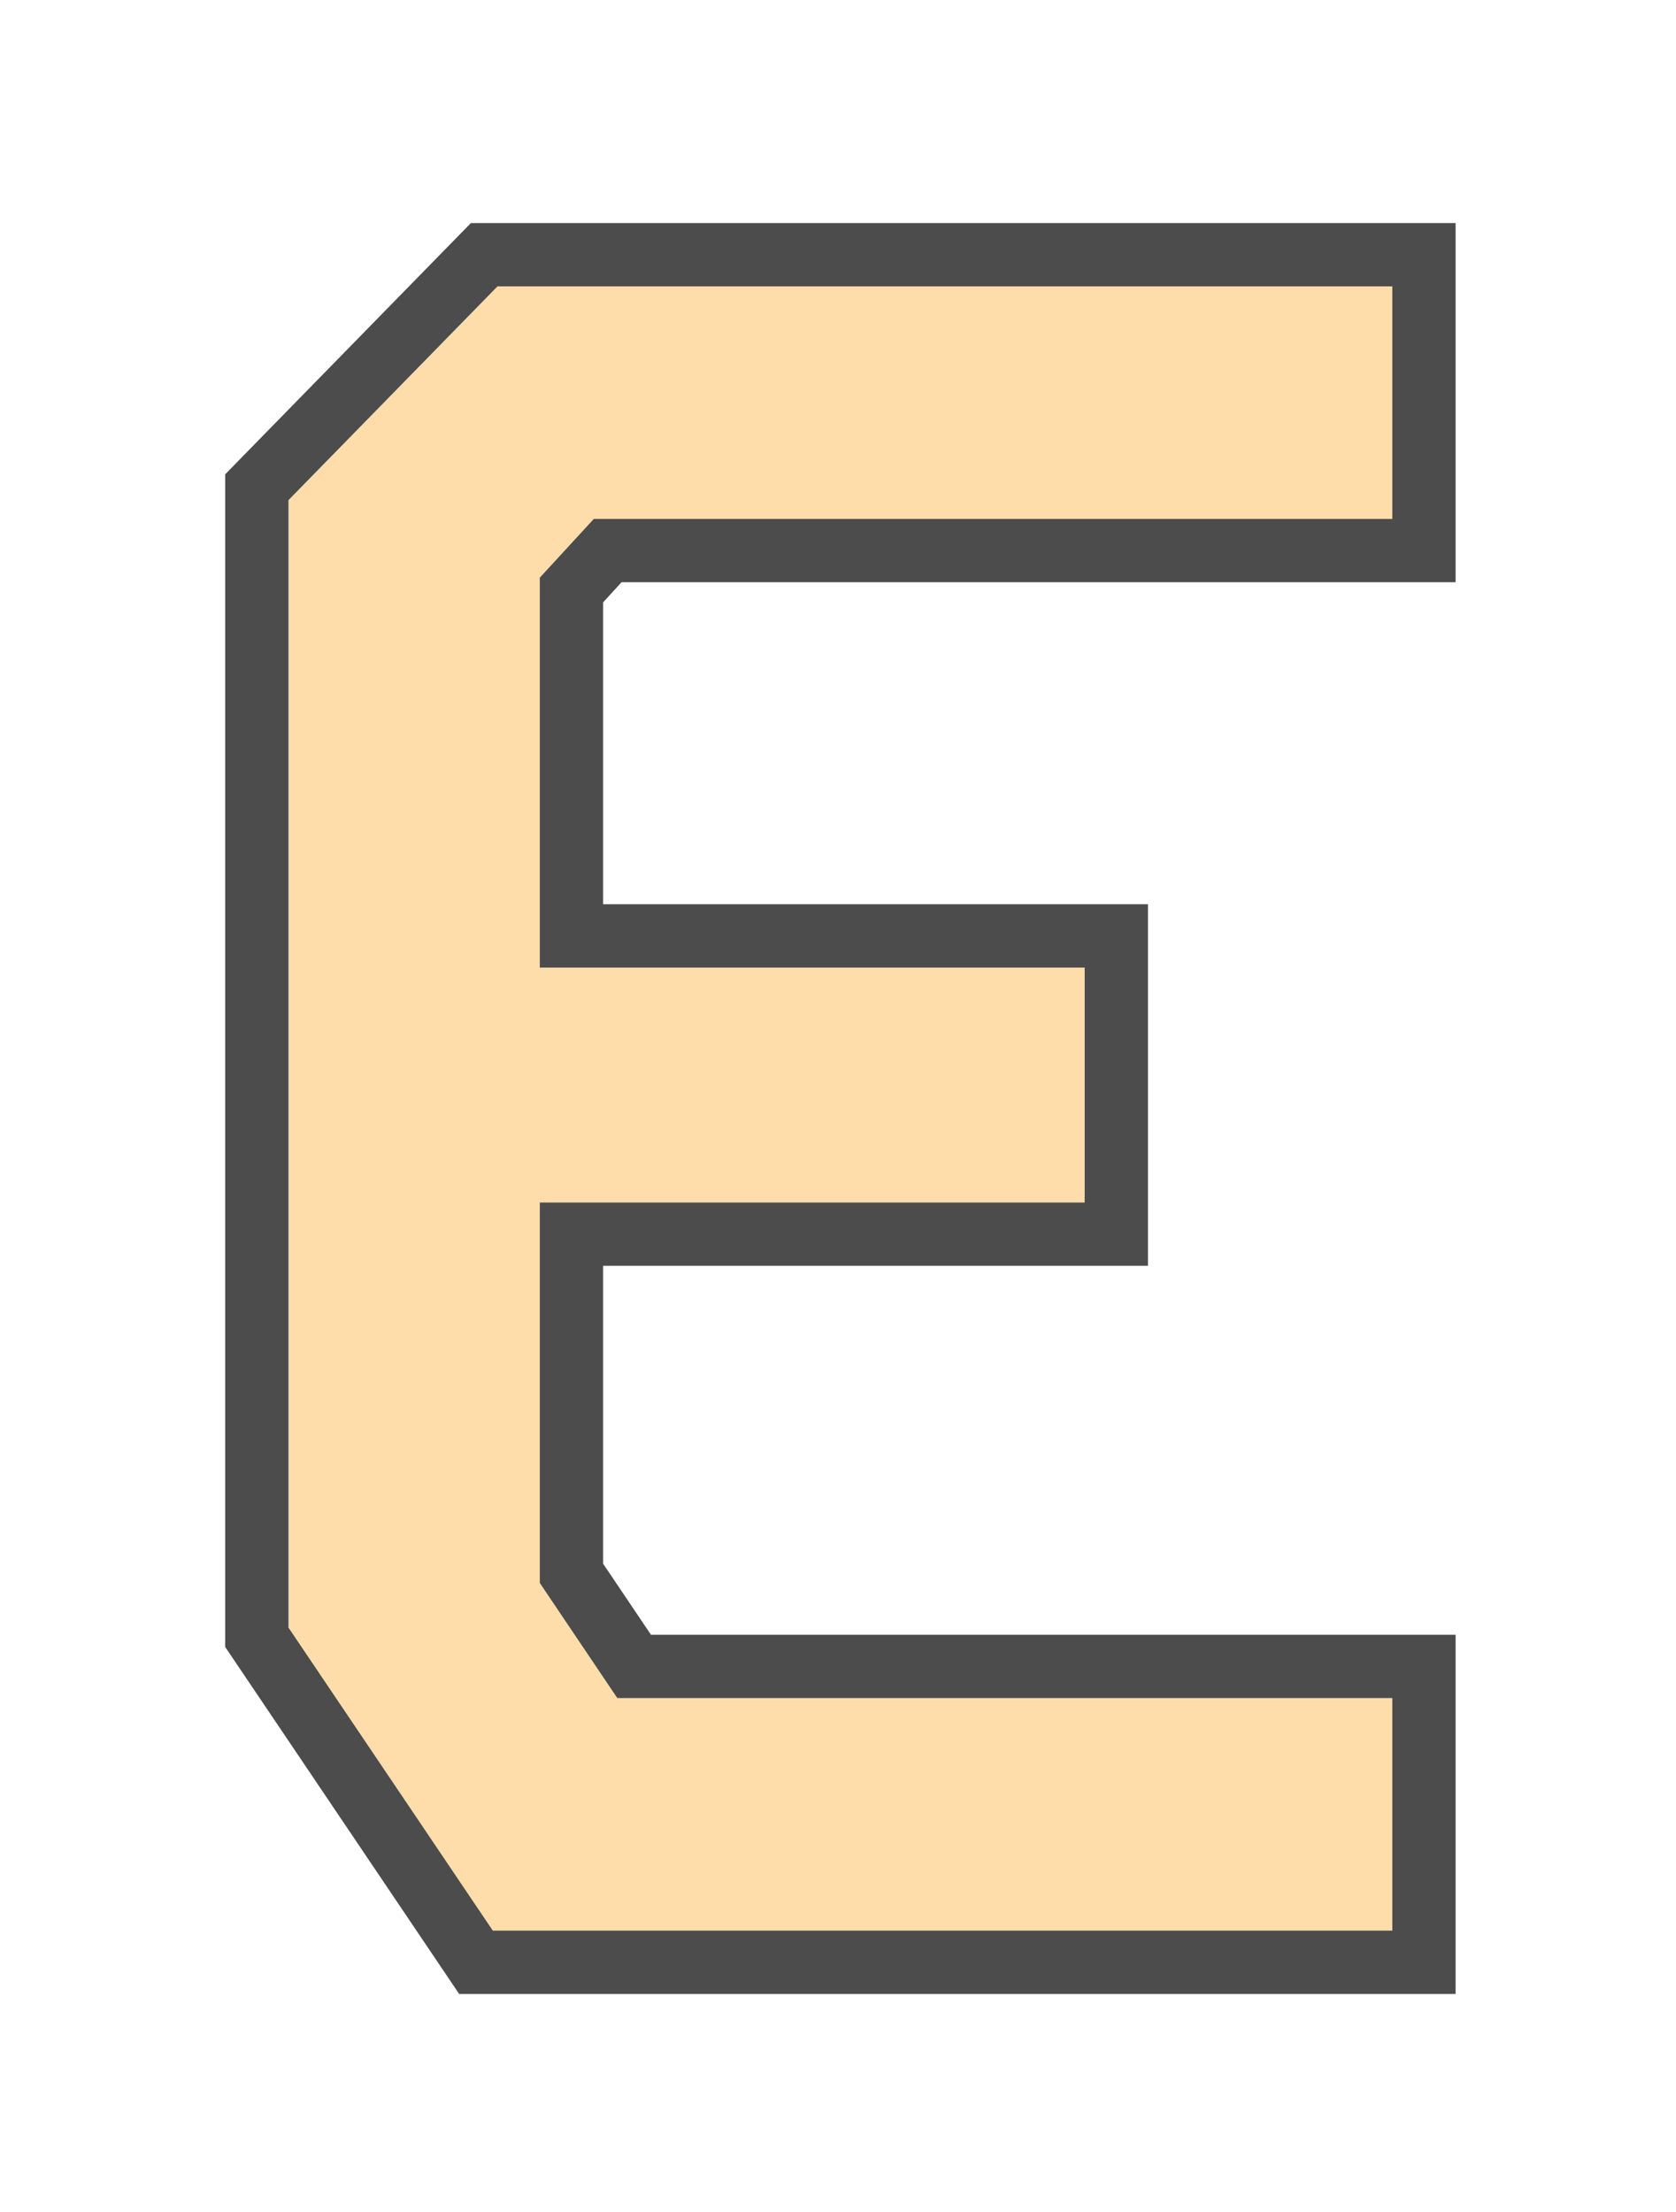
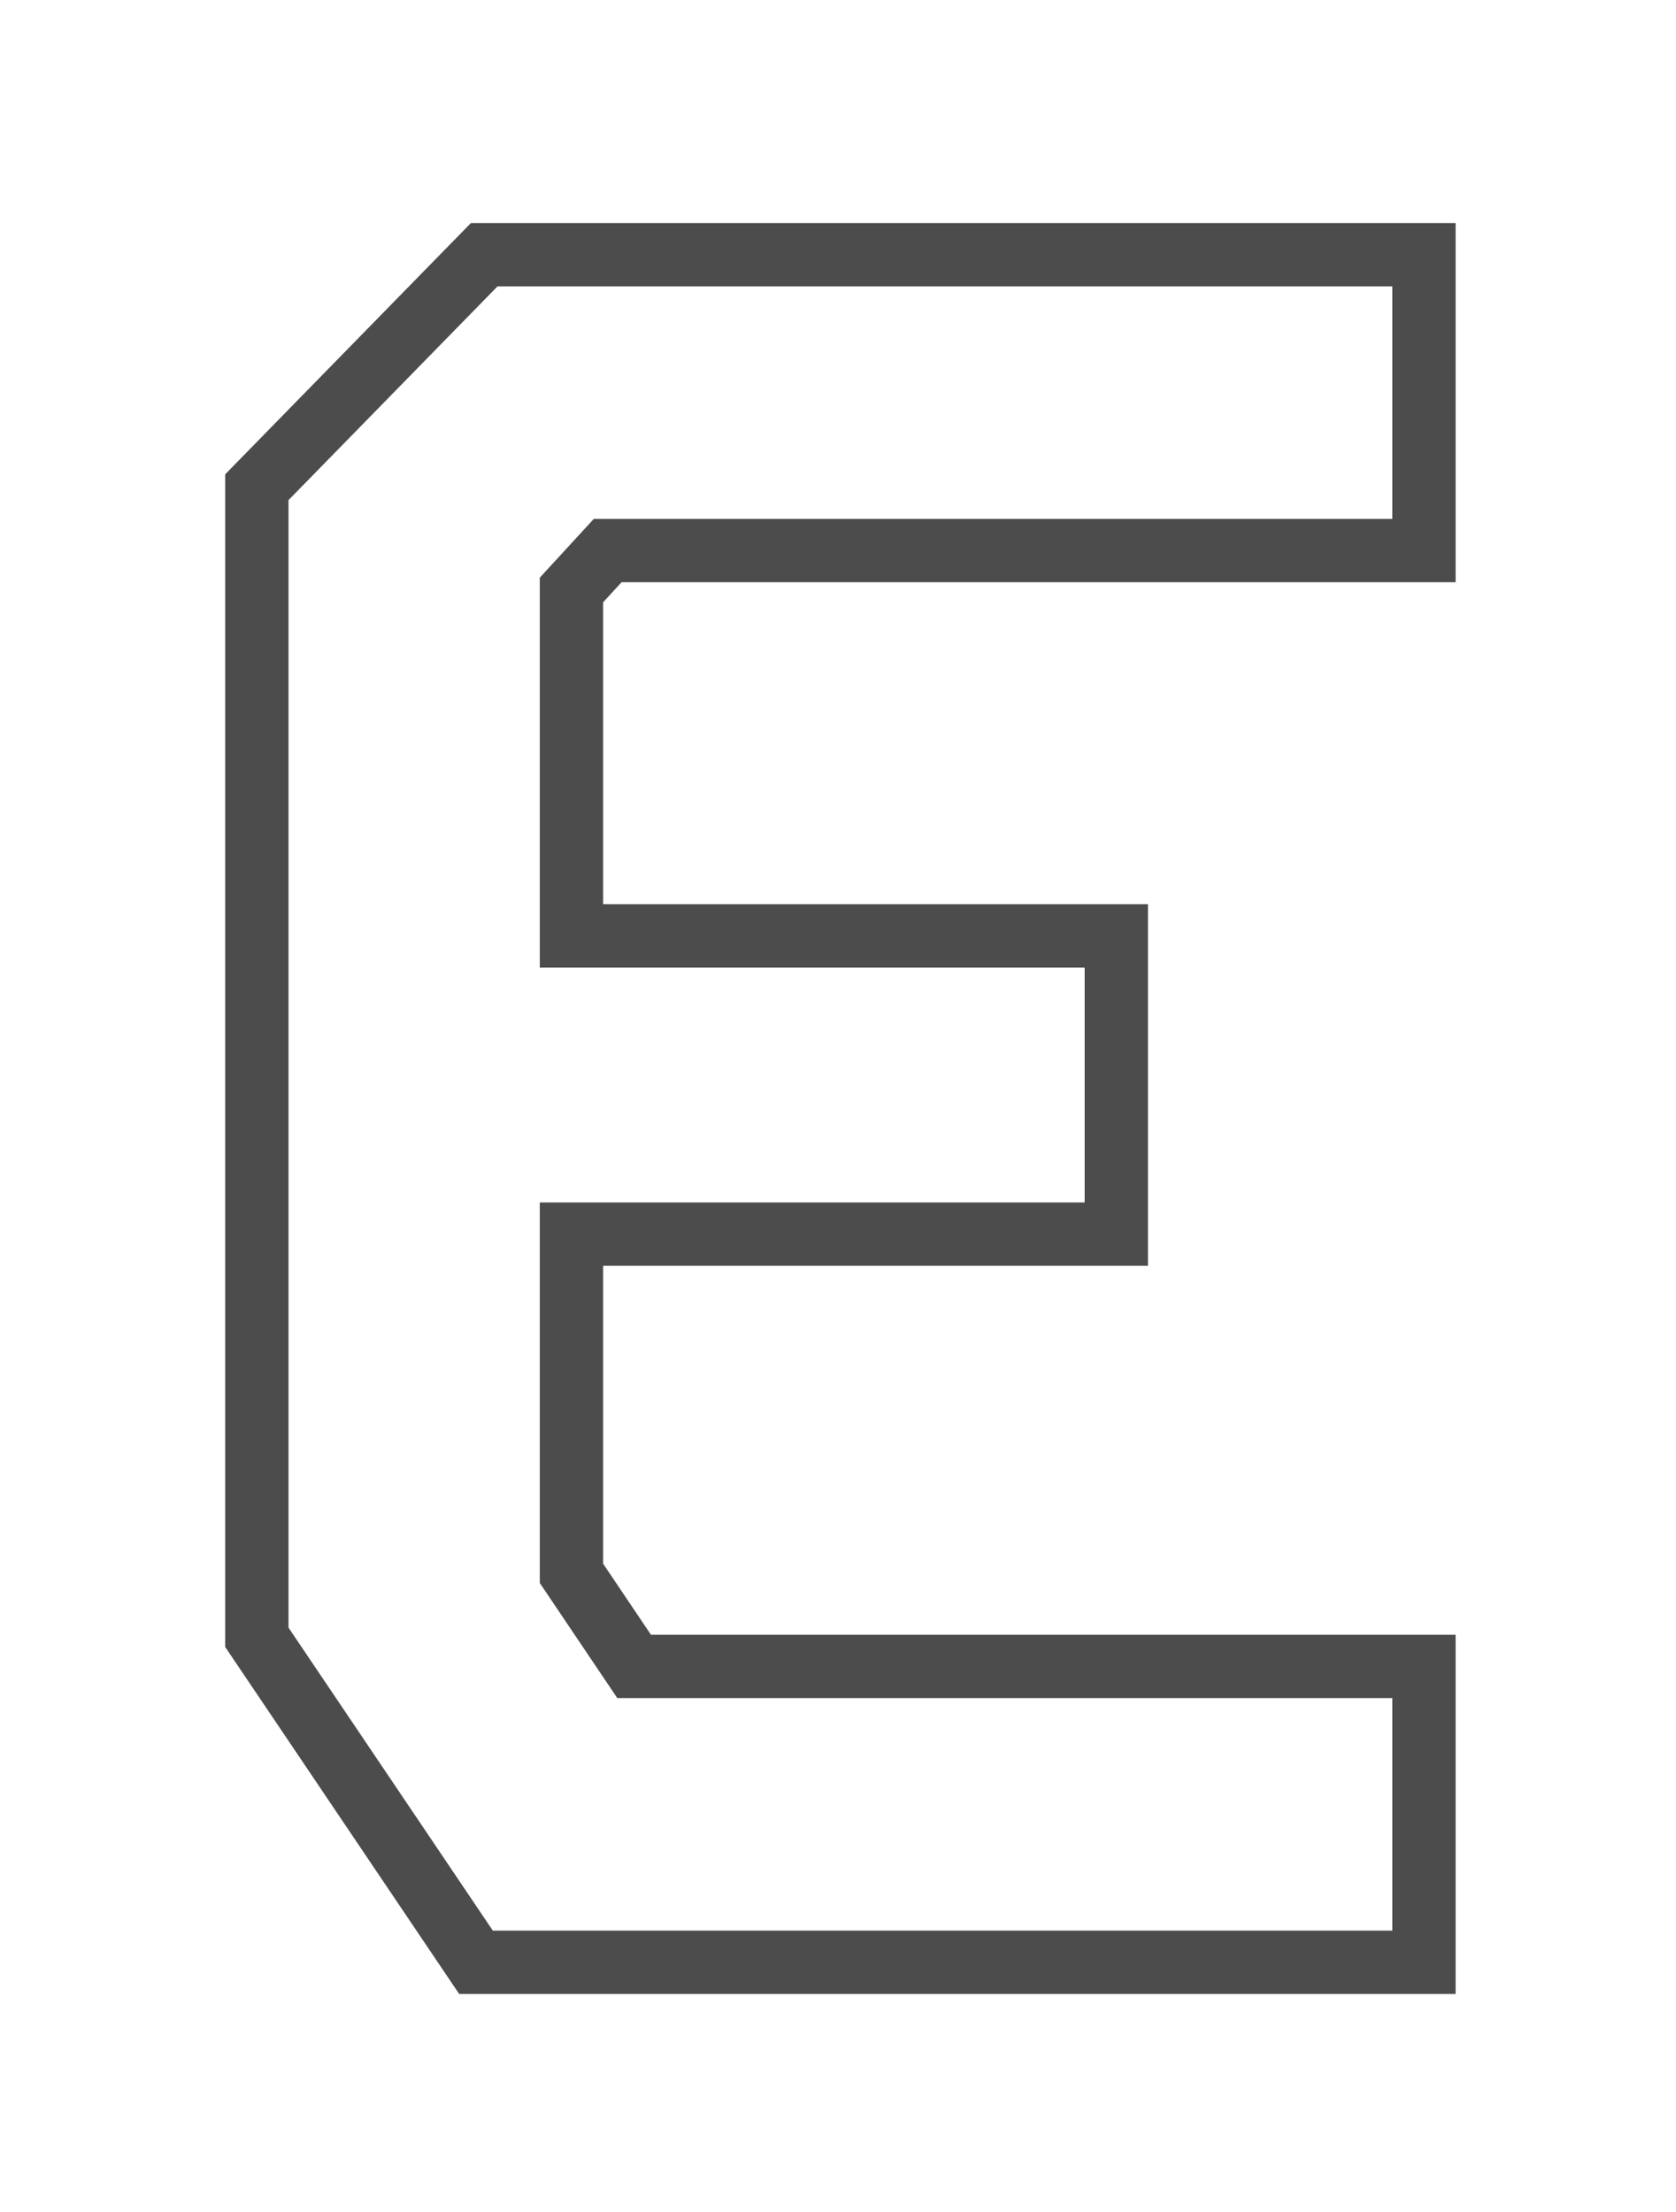
<svg xmlns="http://www.w3.org/2000/svg" fill="none" height="100%" overflow="visible" preserveAspectRatio="none" style="display: block;" viewBox="0 0 122 161" width="100%">
  <g filter="url(#filter0_d_0_382)" id="E" opacity="0.7">
-     <path d="M36.215 19H101.35V35.925H43.224L39.292 40.199V68.578H78.954V85.673H39.292V113.368L44.934 121.745H101.35V138.67H35.873L21 116.616V34.557L36.215 19Z" fill="#FFCF86" />
    <path d="M103.653 16.696V38.228H44.235L41.597 41.097V66.273H81.259V87.978H41.597V112.665L46.16 119.441H103.653V140.974H34.648L33.963 139.958L19.09 117.904L18.696 117.32V33.618L19.352 32.946L34.568 17.389L35.246 16.696H103.653Z" stroke="black" stroke-width="4.608" />
  </g>
  <defs>
    <filter color-interpolation-filters="sRGB" filterUnits="userSpaceOnUse" height="160.22" id="filter0_d_0_382" width="120.9" x="0.725" y="0.568">
      <feFlood flood-opacity="0" result="BackgroundImageFix" />
      <feColorMatrix in="SourceAlpha" result="hardAlpha" type="matrix" values="0 0 0 0 0 0 0 0 0 0 0 0 0 0 0 0 0 0 127 0" />
      <feOffset dy="1.843" />
      <feGaussianBlur stdDeviation="7.834" />
      <feComposite in2="hardAlpha" operator="out" />
      <feColorMatrix type="matrix" values="0 0 0 0 0 0 0 0 0 0 0 0 0 0 0 0 0 0 0.25 0" />
      <feBlend in2="BackgroundImageFix" mode="normal" result="effect1_dropShadow_0_382" />
      <feBlend in="SourceGraphic" in2="effect1_dropShadow_0_382" mode="normal" result="shape" />
    </filter>
  </defs>
</svg>